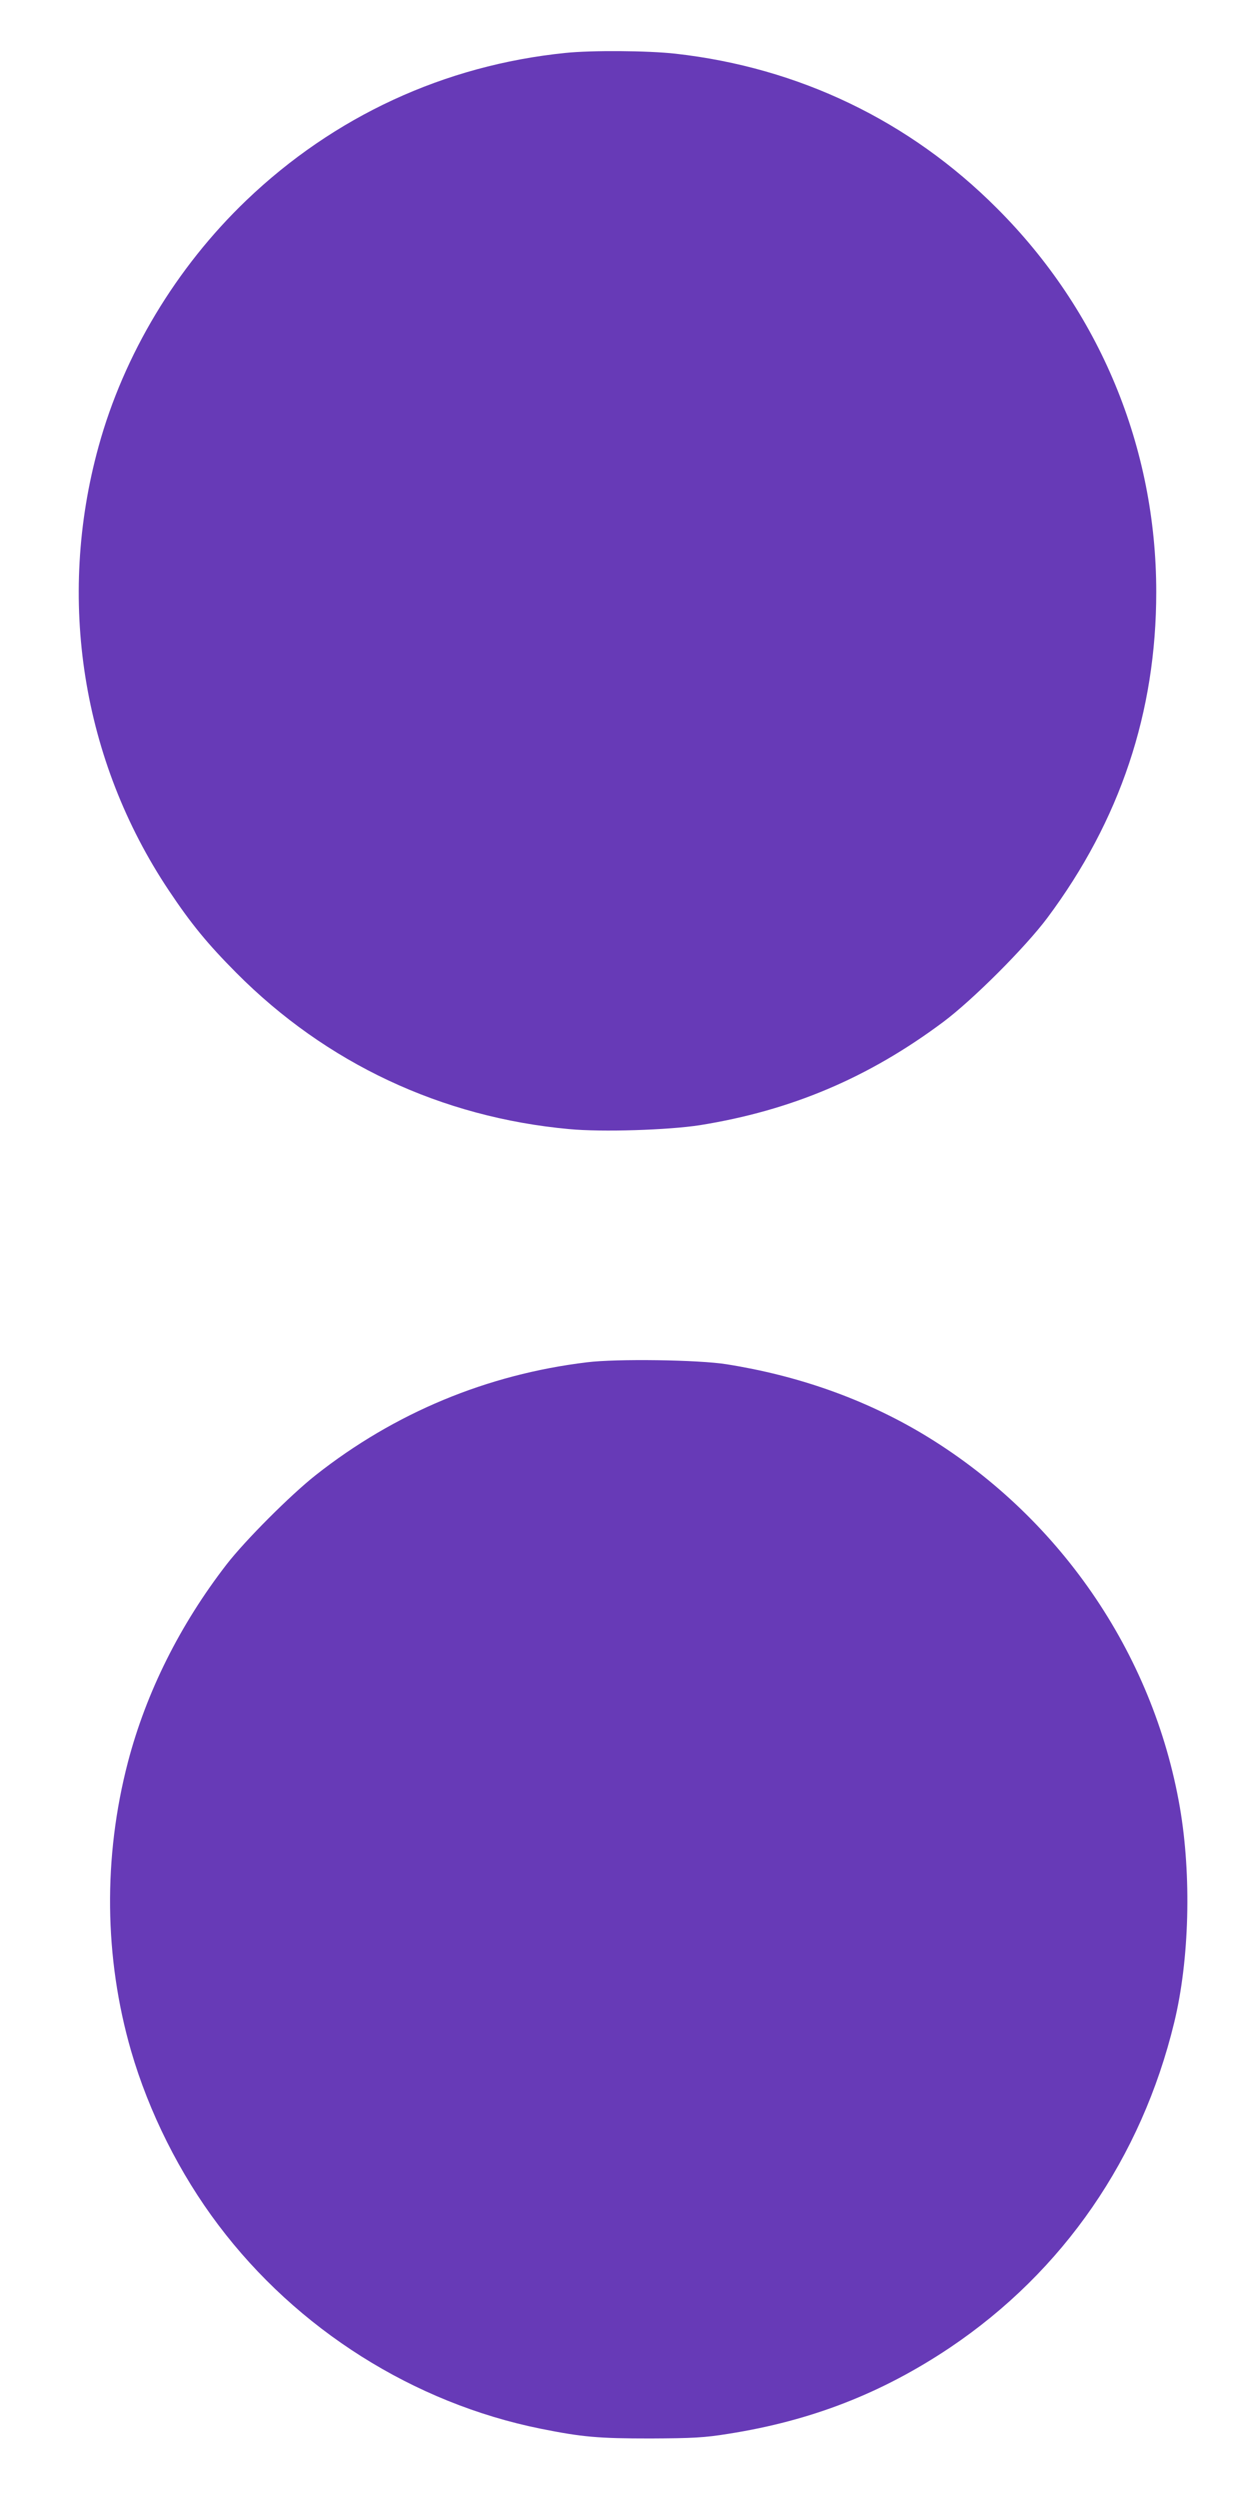
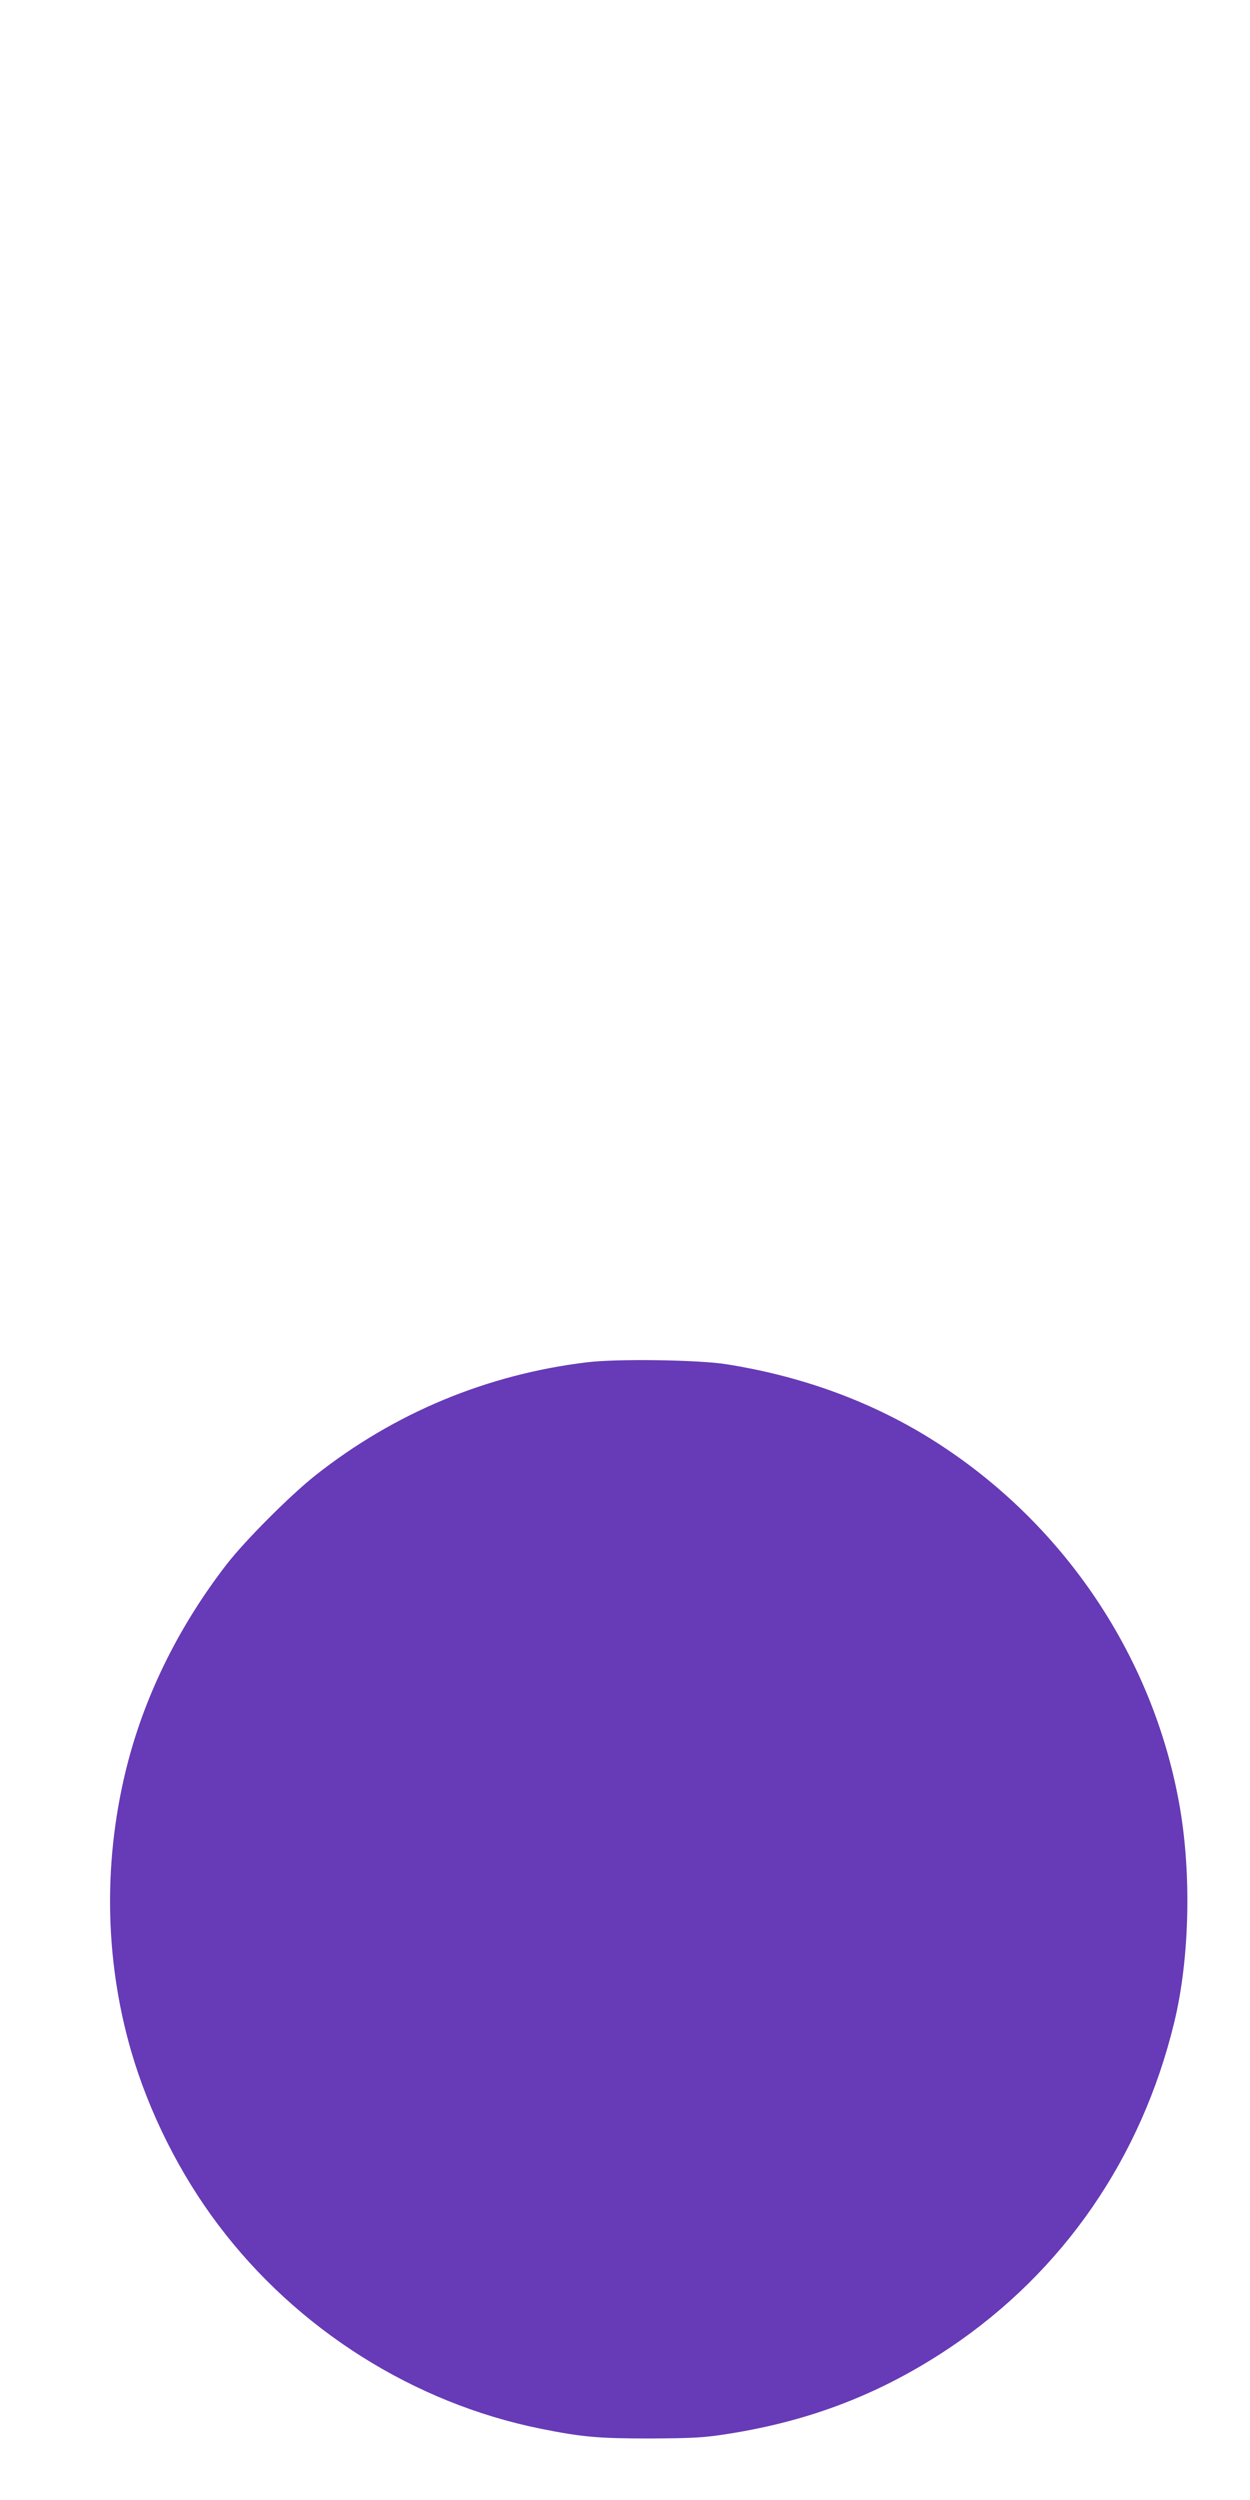
<svg xmlns="http://www.w3.org/2000/svg" version="1.0" width="640pt" height="1280pt" viewBox="0 0 640 1280" preserveAspectRatio="xMidYMid meet">
  <g transform="translate(0,1280) scale(0.1,-0.1)" fill="#673ab7" stroke="none">
-     <path d="M2895 12529 c-620 -63 -1185 -325 -1634 -755 -359 -344 -627 -790 -756 -1259 -216 -782 -85 -1609 360 -2275 114 -171 198 -273 345 -421 460 -463 1050 -740 1704 -800 169 -16 507 -5 669 20 467 75 863 242 1247 529 151 113 419 381 532 532 373 500 558 1054 558 1669 0 741 -290 1440 -816 1965 -447 448 -1014 720 -1645 791 -142 16 -430 18 -564 4z" />
    <path d="M3005 5825 c-512 -62 -985 -259 -1389 -578 -128 -101 -360 -333 -456 -457 -238 -308 -411 -653 -505 -1012 -127 -487 -122 -1000 16 -1478 91 -314 249 -630 447 -892 403 -535 1001 -912 1650 -1043 214 -43 296 -50 562 -50 216 1 277 4 400 24 425 67 786 208 1135 442 579 390 979 970 1147 1664 78 321 89 752 29 1101 -137 794 -624 1499 -1321 1915 -298 177 -634 296 -1000 354 -142 23 -564 29 -715 10z" />
  </g>
</svg>